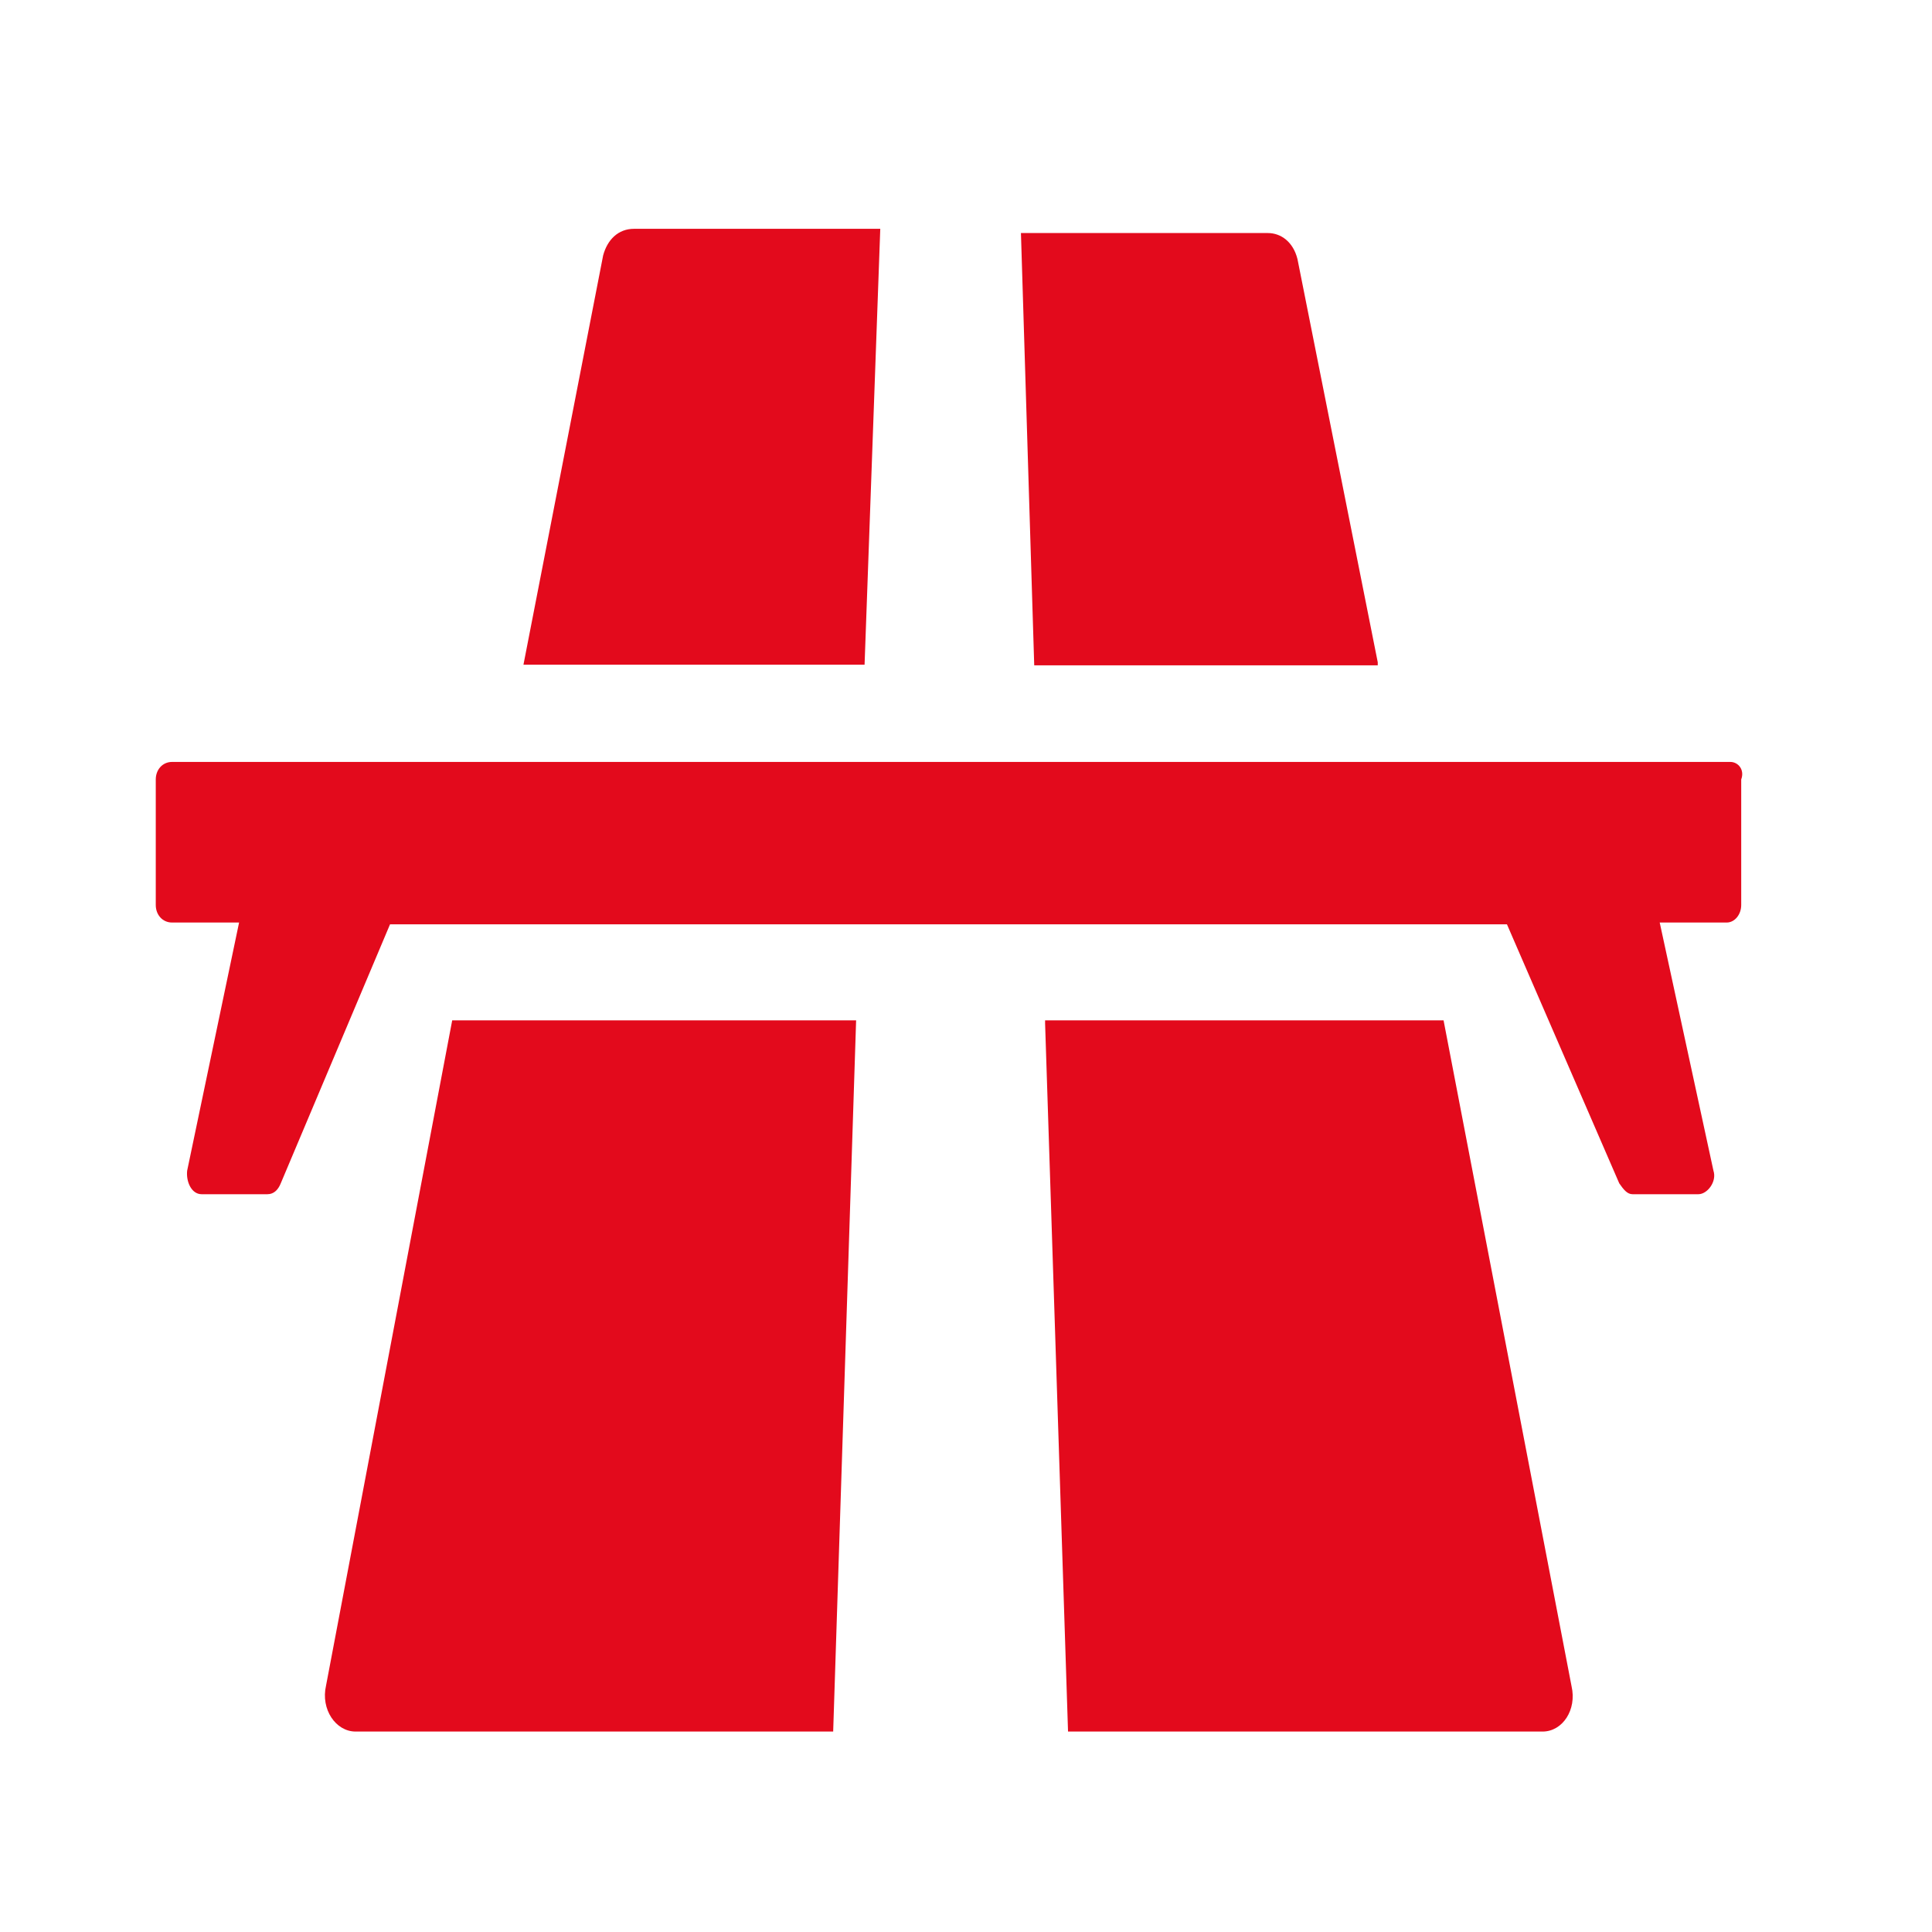
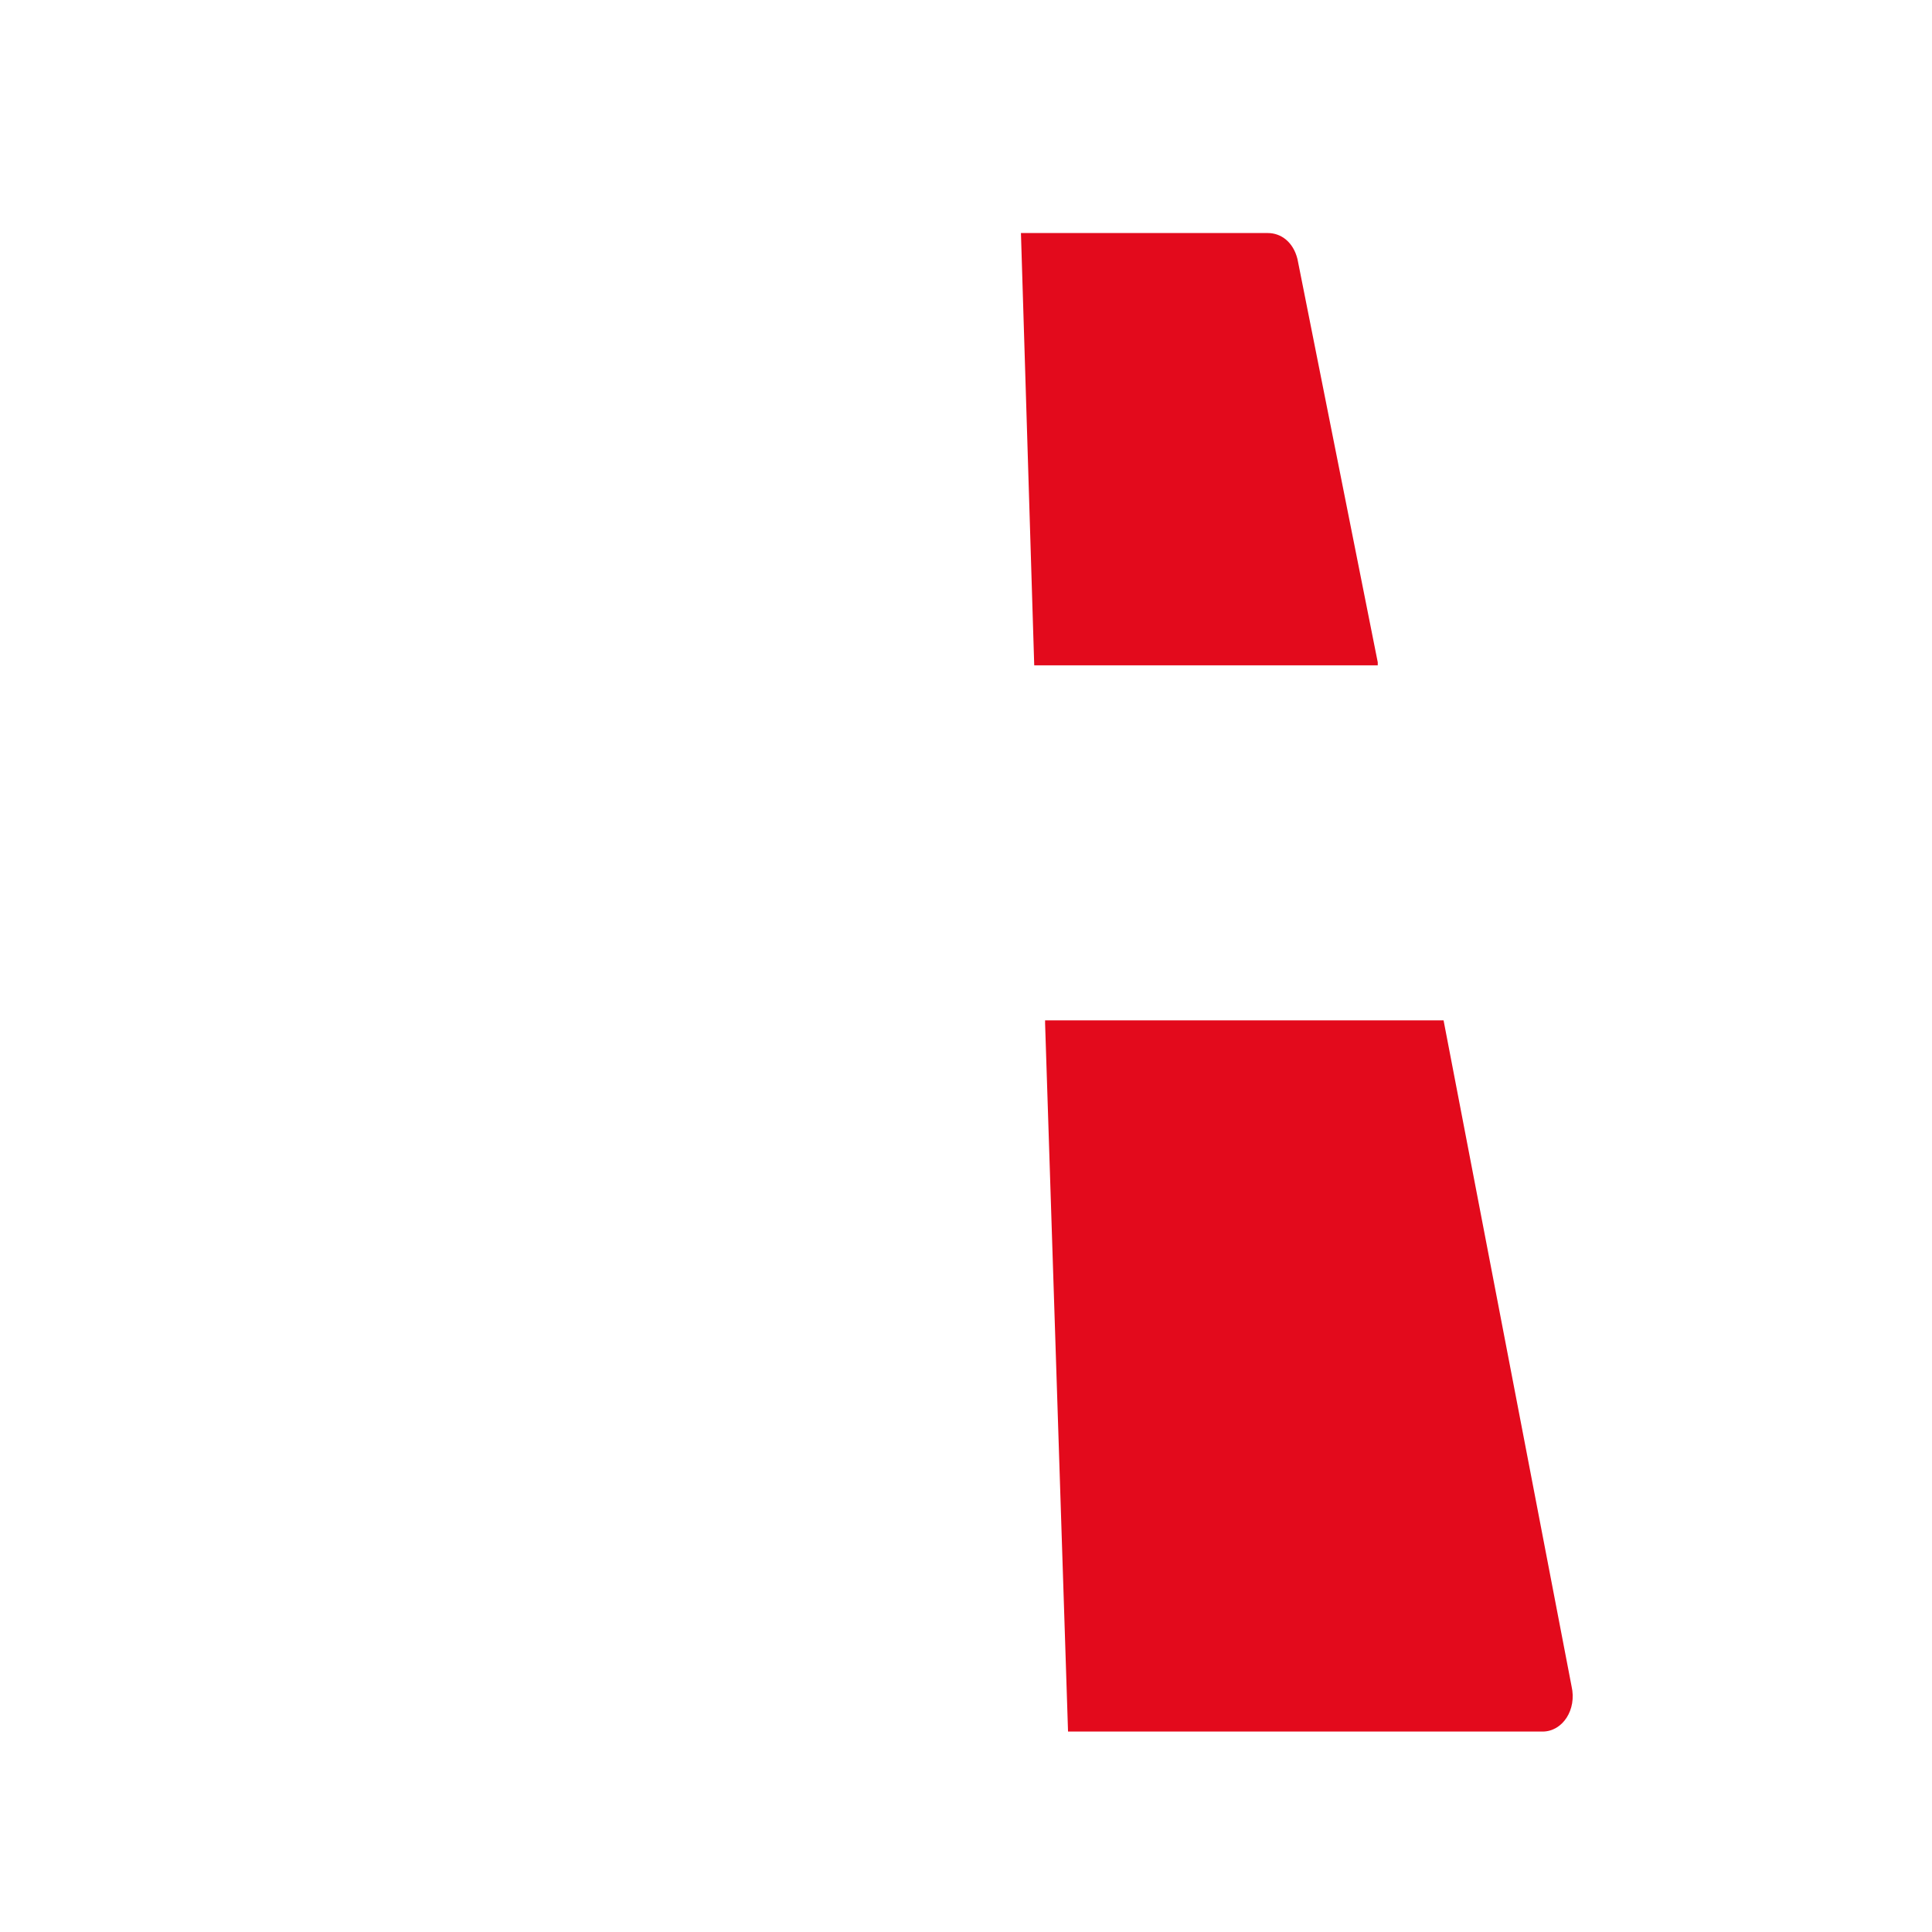
<svg xmlns="http://www.w3.org/2000/svg" version="1.1" id="Warstwa_1" x="0px" y="0px" viewBox="0 0 32 32" style="enable-background:new 0 0 32 32;" xml:space="preserve">
  <style type="text/css">
	.st0{fill-rule:evenodd;clip-rule:evenodd;fill:#E30A1C;}
</style>
  <g>
-     <path class="st0" d="M5.4,27.92c-0.09,0.39,0.16,0.76,0.49,0.76h7.91l0.38-11.78H7.49L5.4,27.92z" />
-     <path class="st0" d="M14.58,3.79H10.5c-0.26,0-0.44,0.18-0.51,0.44l-1.32,6.78h5.65L14.58,3.79z" />
    <path class="st0" d="M22.82,10.97l-1.33-6.68C21.42,4.01,21.22,3.86,21,3.86h-4.09l0.22,7.16h5.69V10.97z" />
    <path class="st0" d="M17.31,16.95l0.38,11.73h7.86c0.33,0,0.57-0.36,0.48-0.75L23.91,16.9h-6.6V16.95z" />
-     <path class="st0" d="M28.66,12.62H2.85c-0.16,0-0.27,0.13-0.27,0.29v2.08c0,0.16,0.11,0.29,0.27,0.29h1.11L3.1,19.39   c-0.02,0.18,0.07,0.39,0.24,0.39h1.09c0.11,0,0.18-0.08,0.22-0.18l1.81-4.29h18.5l1.86,4.29c0.07,0.1,0.13,0.18,0.22,0.18h1.09   c0.15,0,0.31-0.21,0.25-0.39l-0.89-4.11h1.11c0.13,0,0.24-0.13,0.24-0.29v-2.08C28.9,12.75,28.79,12.62,28.66,12.62" />
  </g>
</svg>